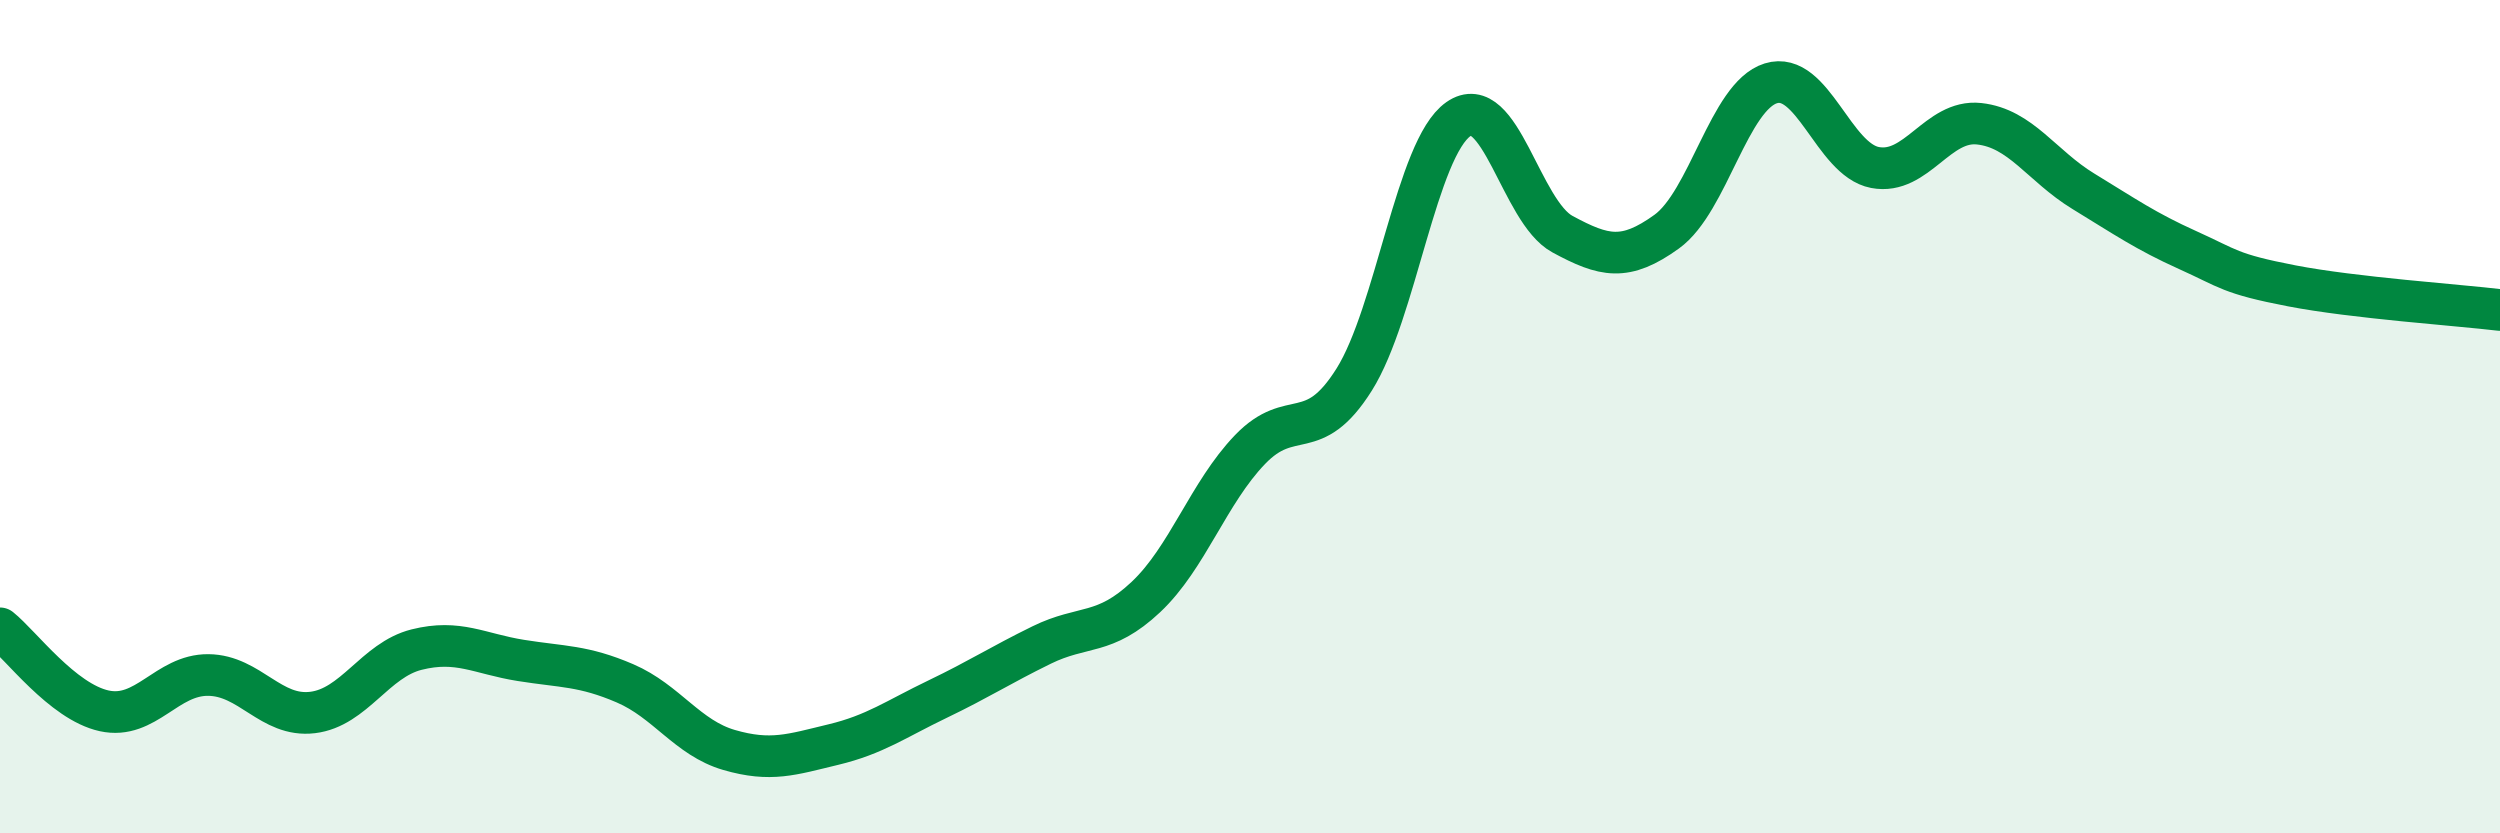
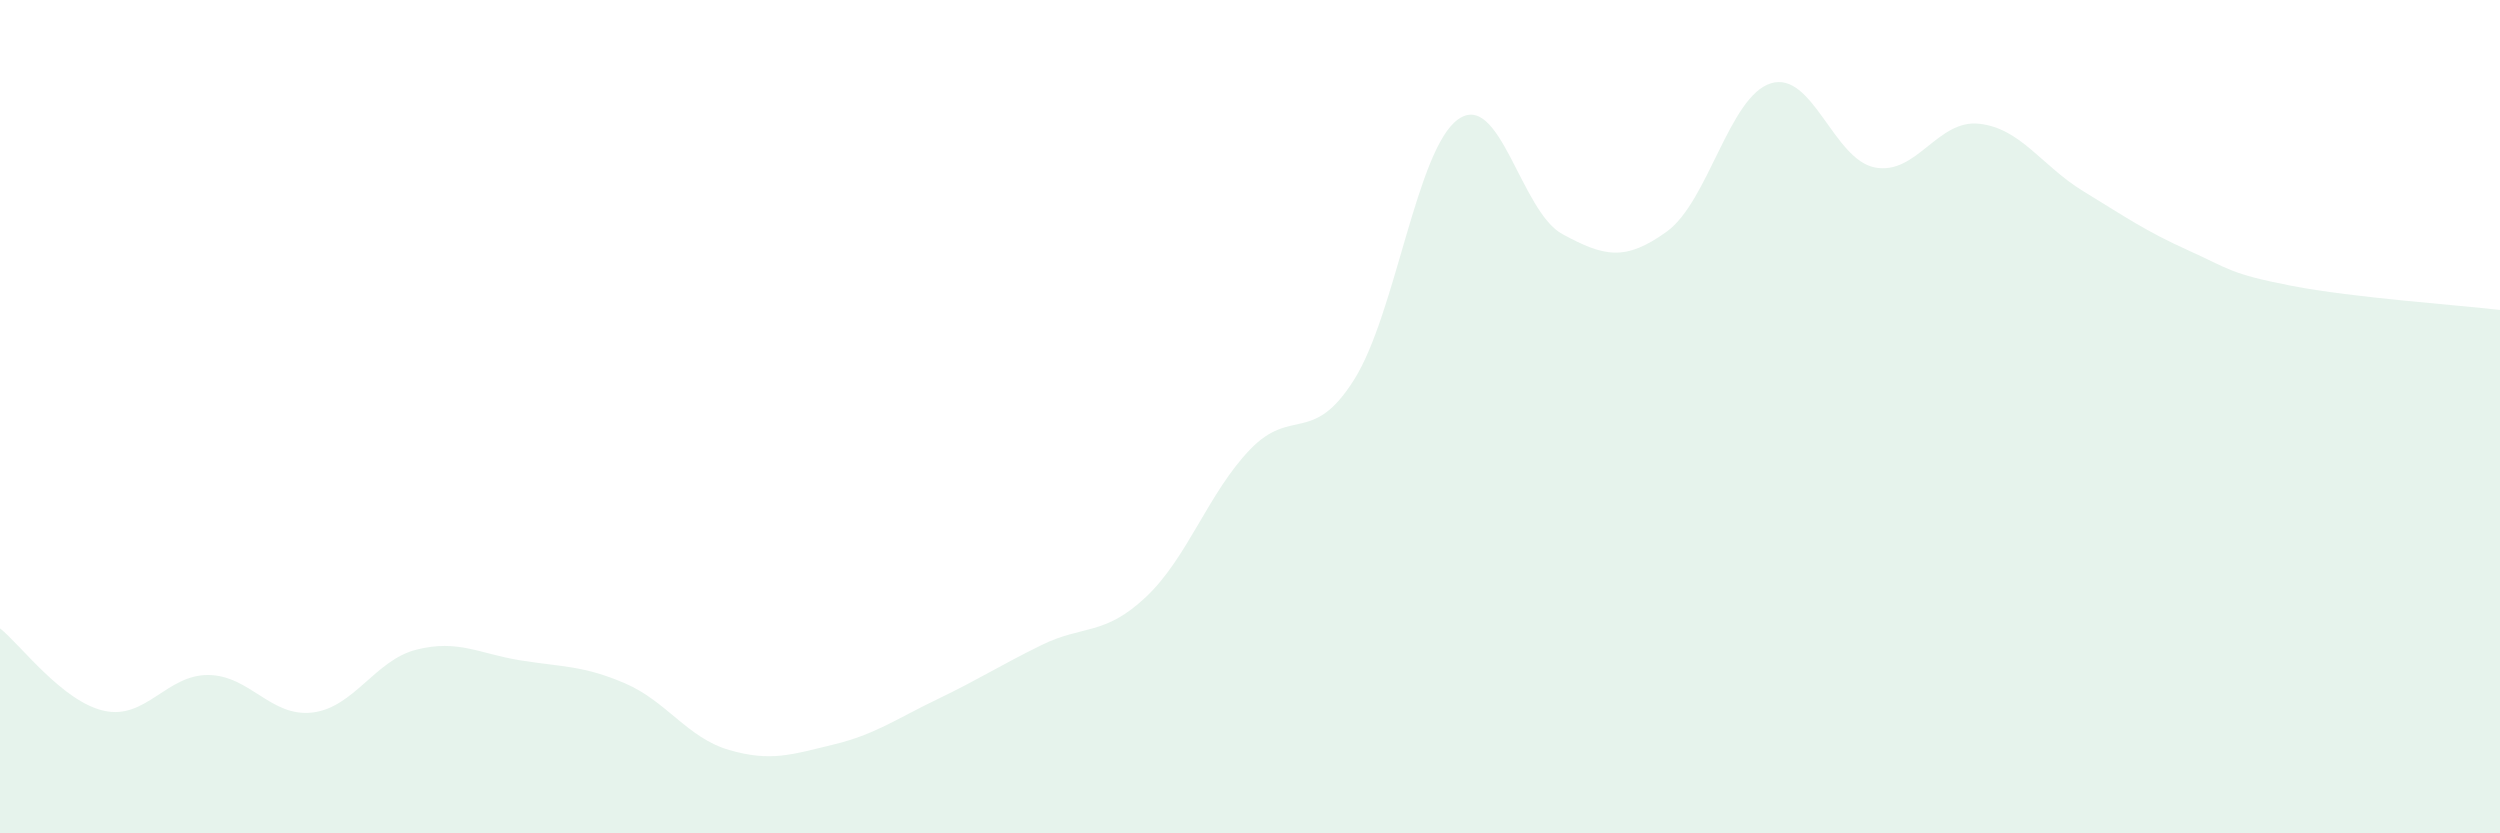
<svg xmlns="http://www.w3.org/2000/svg" width="60" height="20" viewBox="0 0 60 20">
  <path d="M 0,15.08 C 0.5,15.48 1.5,16.84 2.5,17.06 C 3.5,17.28 4,16.19 5,16.2 C 6,16.21 6.5,17.22 7.5,17.1 C 8.5,16.98 9,15.84 10,15.59 C 11,15.34 11.5,15.69 12.5,15.85 C 13.5,16.01 14,15.97 15,16.4 C 16,16.83 16.5,17.71 17.5,18 C 18.5,18.29 19,18.11 20,17.87 C 21,17.63 21.5,17.26 22.5,16.78 C 23.5,16.3 24,15.97 25,15.48 C 26,14.99 26.5,15.27 27.5,14.33 C 28.5,13.39 29,11.83 30,10.79 C 31,9.75 31.5,10.7 32.5,9.11 C 33.5,7.52 34,3.56 35,2.86 C 36,2.16 36.5,5.08 37.5,5.62 C 38.5,6.16 39,6.28 40,5.56 C 41,4.84 41.5,2.31 42.5,2 C 43.5,1.69 44,3.83 45,4.02 C 46,4.21 46.5,2.86 47.5,2.97 C 48.5,3.08 49,3.98 50,4.59 C 51,5.2 51.5,5.55 52.5,6 C 53.5,6.45 53.5,6.57 55,6.86 C 56.5,7.15 59,7.32 60,7.44L60 20L0 20Z" fill="#008740" opacity="0.1" stroke-linecap="round" stroke-linejoin="round" />
-   <path d="M 0,15.08 C 0.5,15.48 1.5,16.84 2.5,17.06 C 3.5,17.28 4,16.19 5,16.2 C 6,16.21 6.5,17.22 7.5,17.1 C 8.5,16.98 9,15.84 10,15.59 C 11,15.34 11.5,15.69 12.5,15.85 C 13.5,16.01 14,15.97 15,16.4 C 16,16.83 16.5,17.71 17.5,18 C 18.5,18.29 19,18.11 20,17.87 C 21,17.63 21.5,17.26 22.5,16.78 C 23.5,16.3 24,15.97 25,15.48 C 26,14.99 26.5,15.27 27.5,14.33 C 28.5,13.39 29,11.83 30,10.79 C 31,9.75 31.5,10.7 32.5,9.11 C 33.5,7.52 34,3.56 35,2.86 C 36,2.16 36.5,5.08 37.5,5.62 C 38.5,6.16 39,6.28 40,5.56 C 41,4.84 41.5,2.31 42.5,2 C 43.5,1.69 44,3.83 45,4.02 C 46,4.21 46.5,2.86 47.5,2.97 C 48.5,3.08 49,3.98 50,4.59 C 51,5.2 51.5,5.55 52.5,6 C 53.5,6.45 53.5,6.57 55,6.86 C 56.5,7.15 59,7.32 60,7.44" stroke="#008740" stroke-width="1" fill="none" stroke-linecap="round" stroke-linejoin="round" />
</svg>